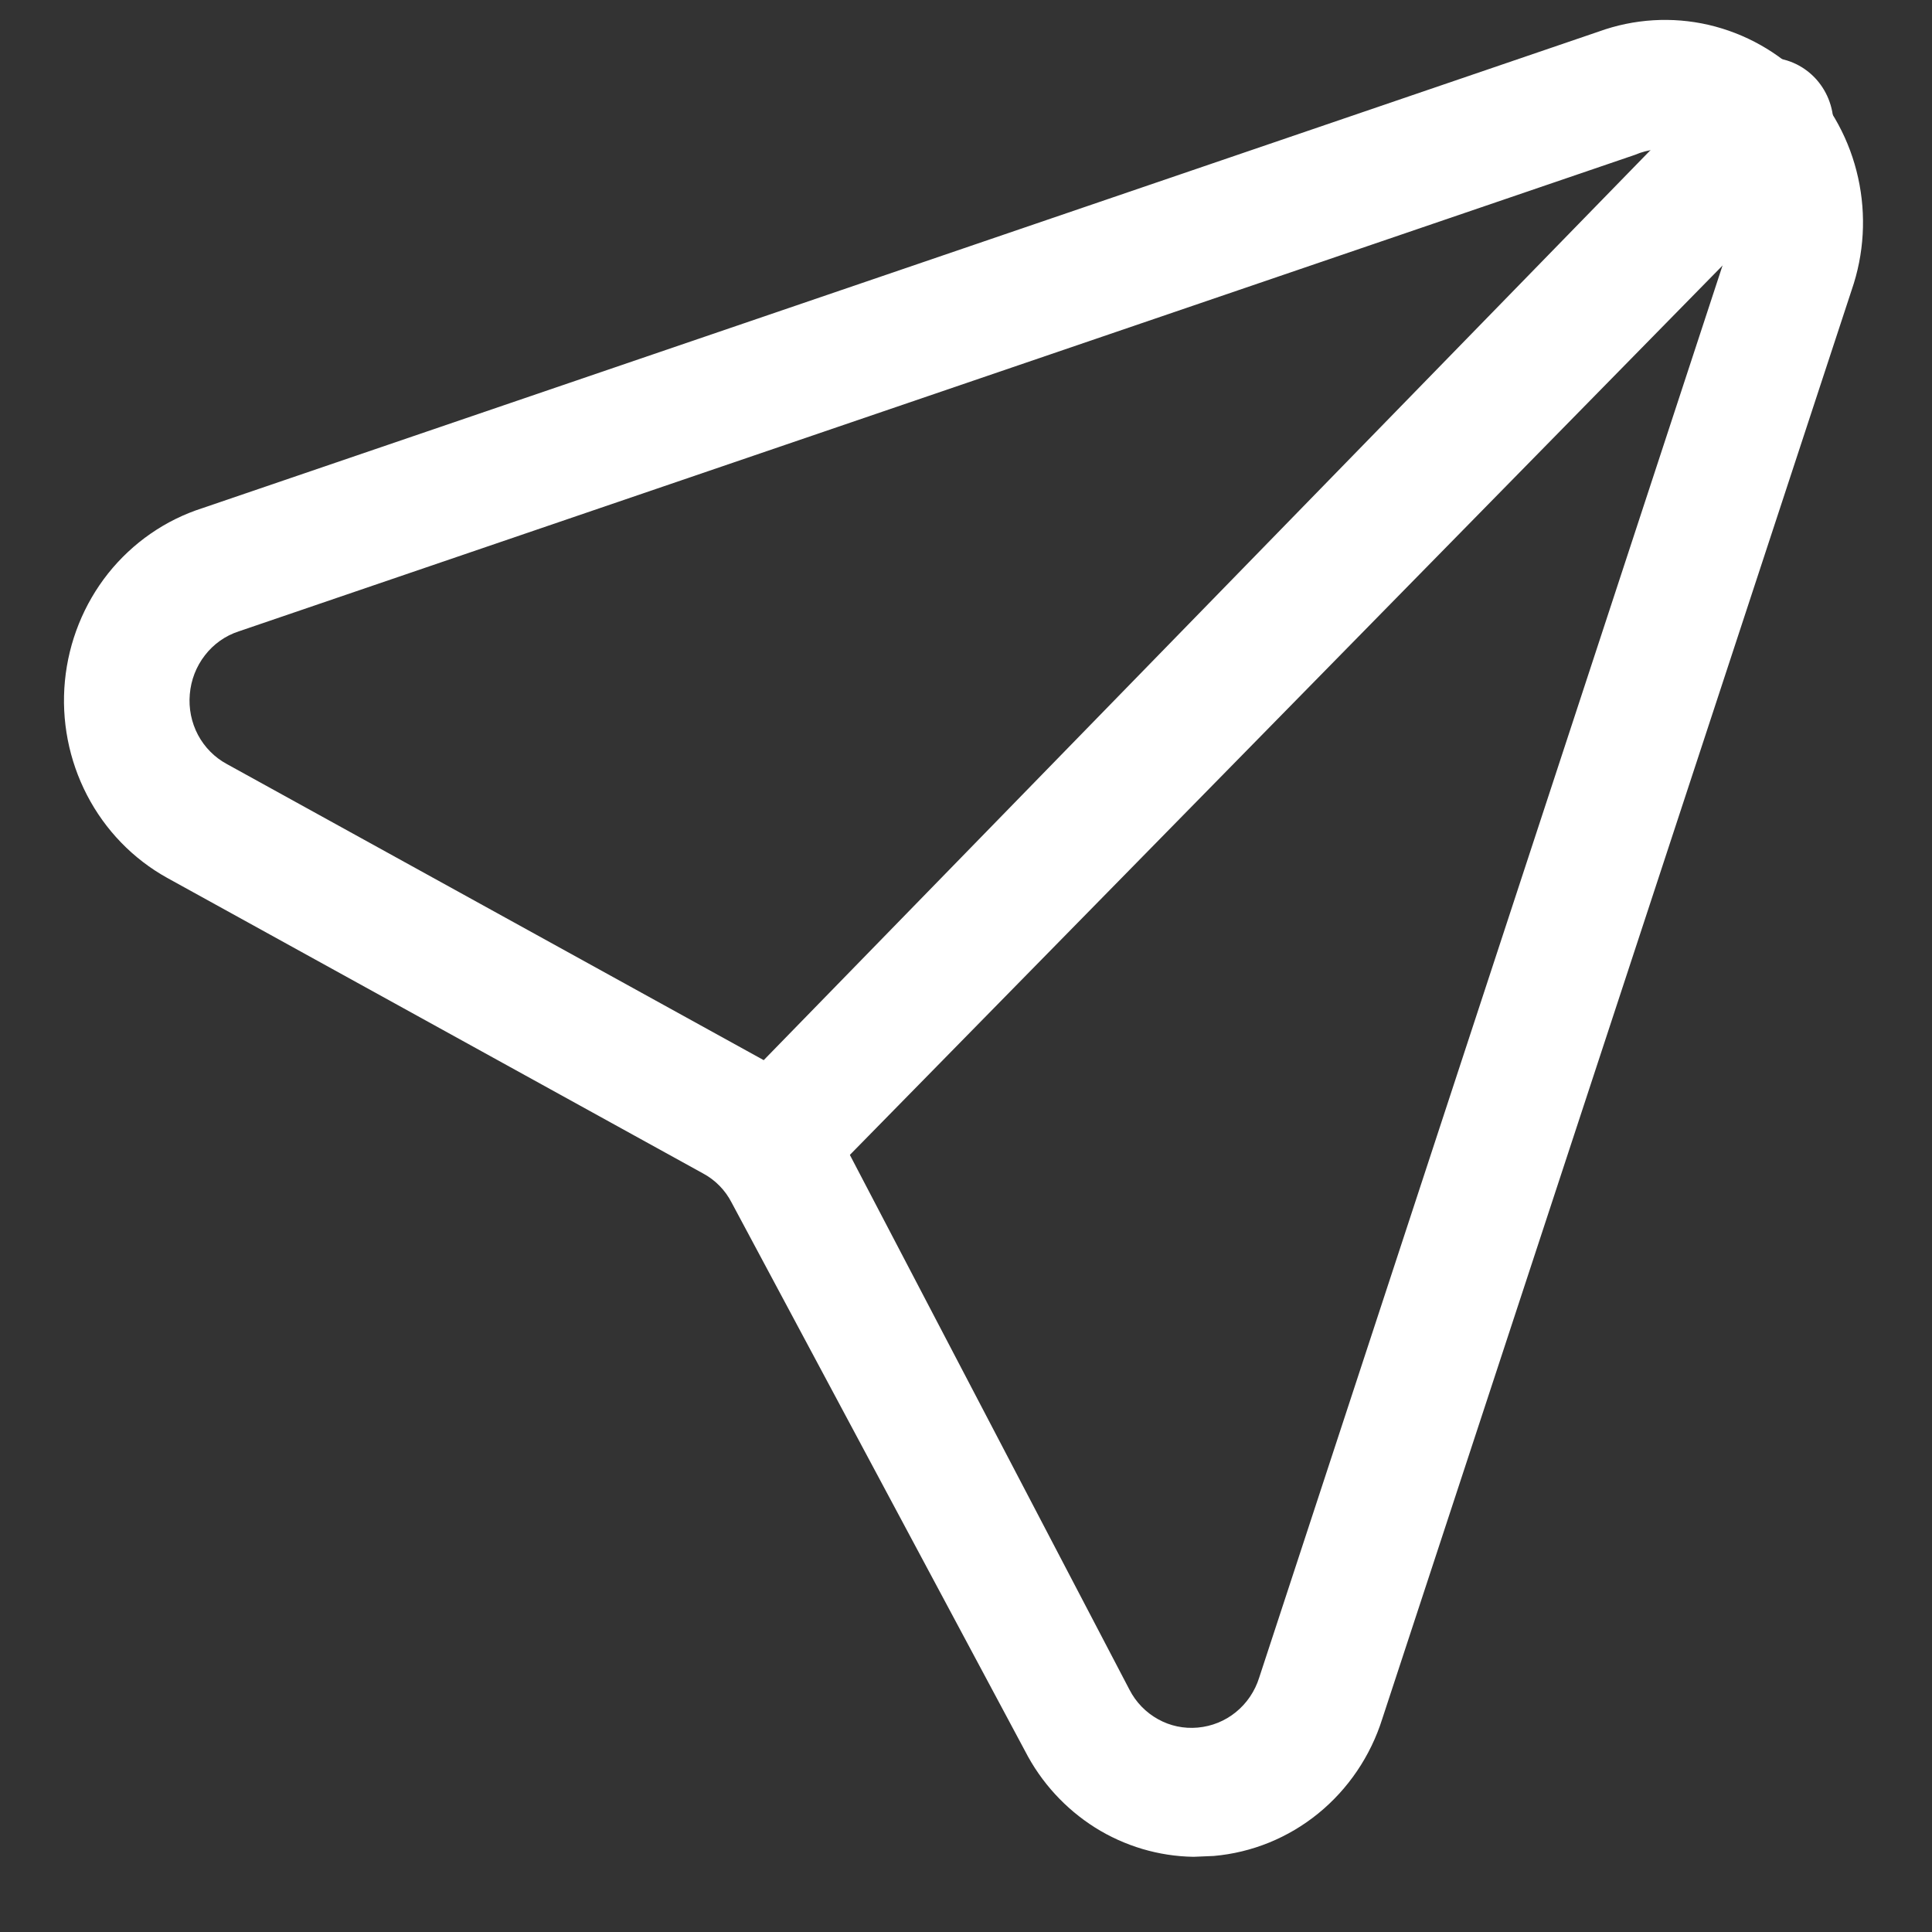
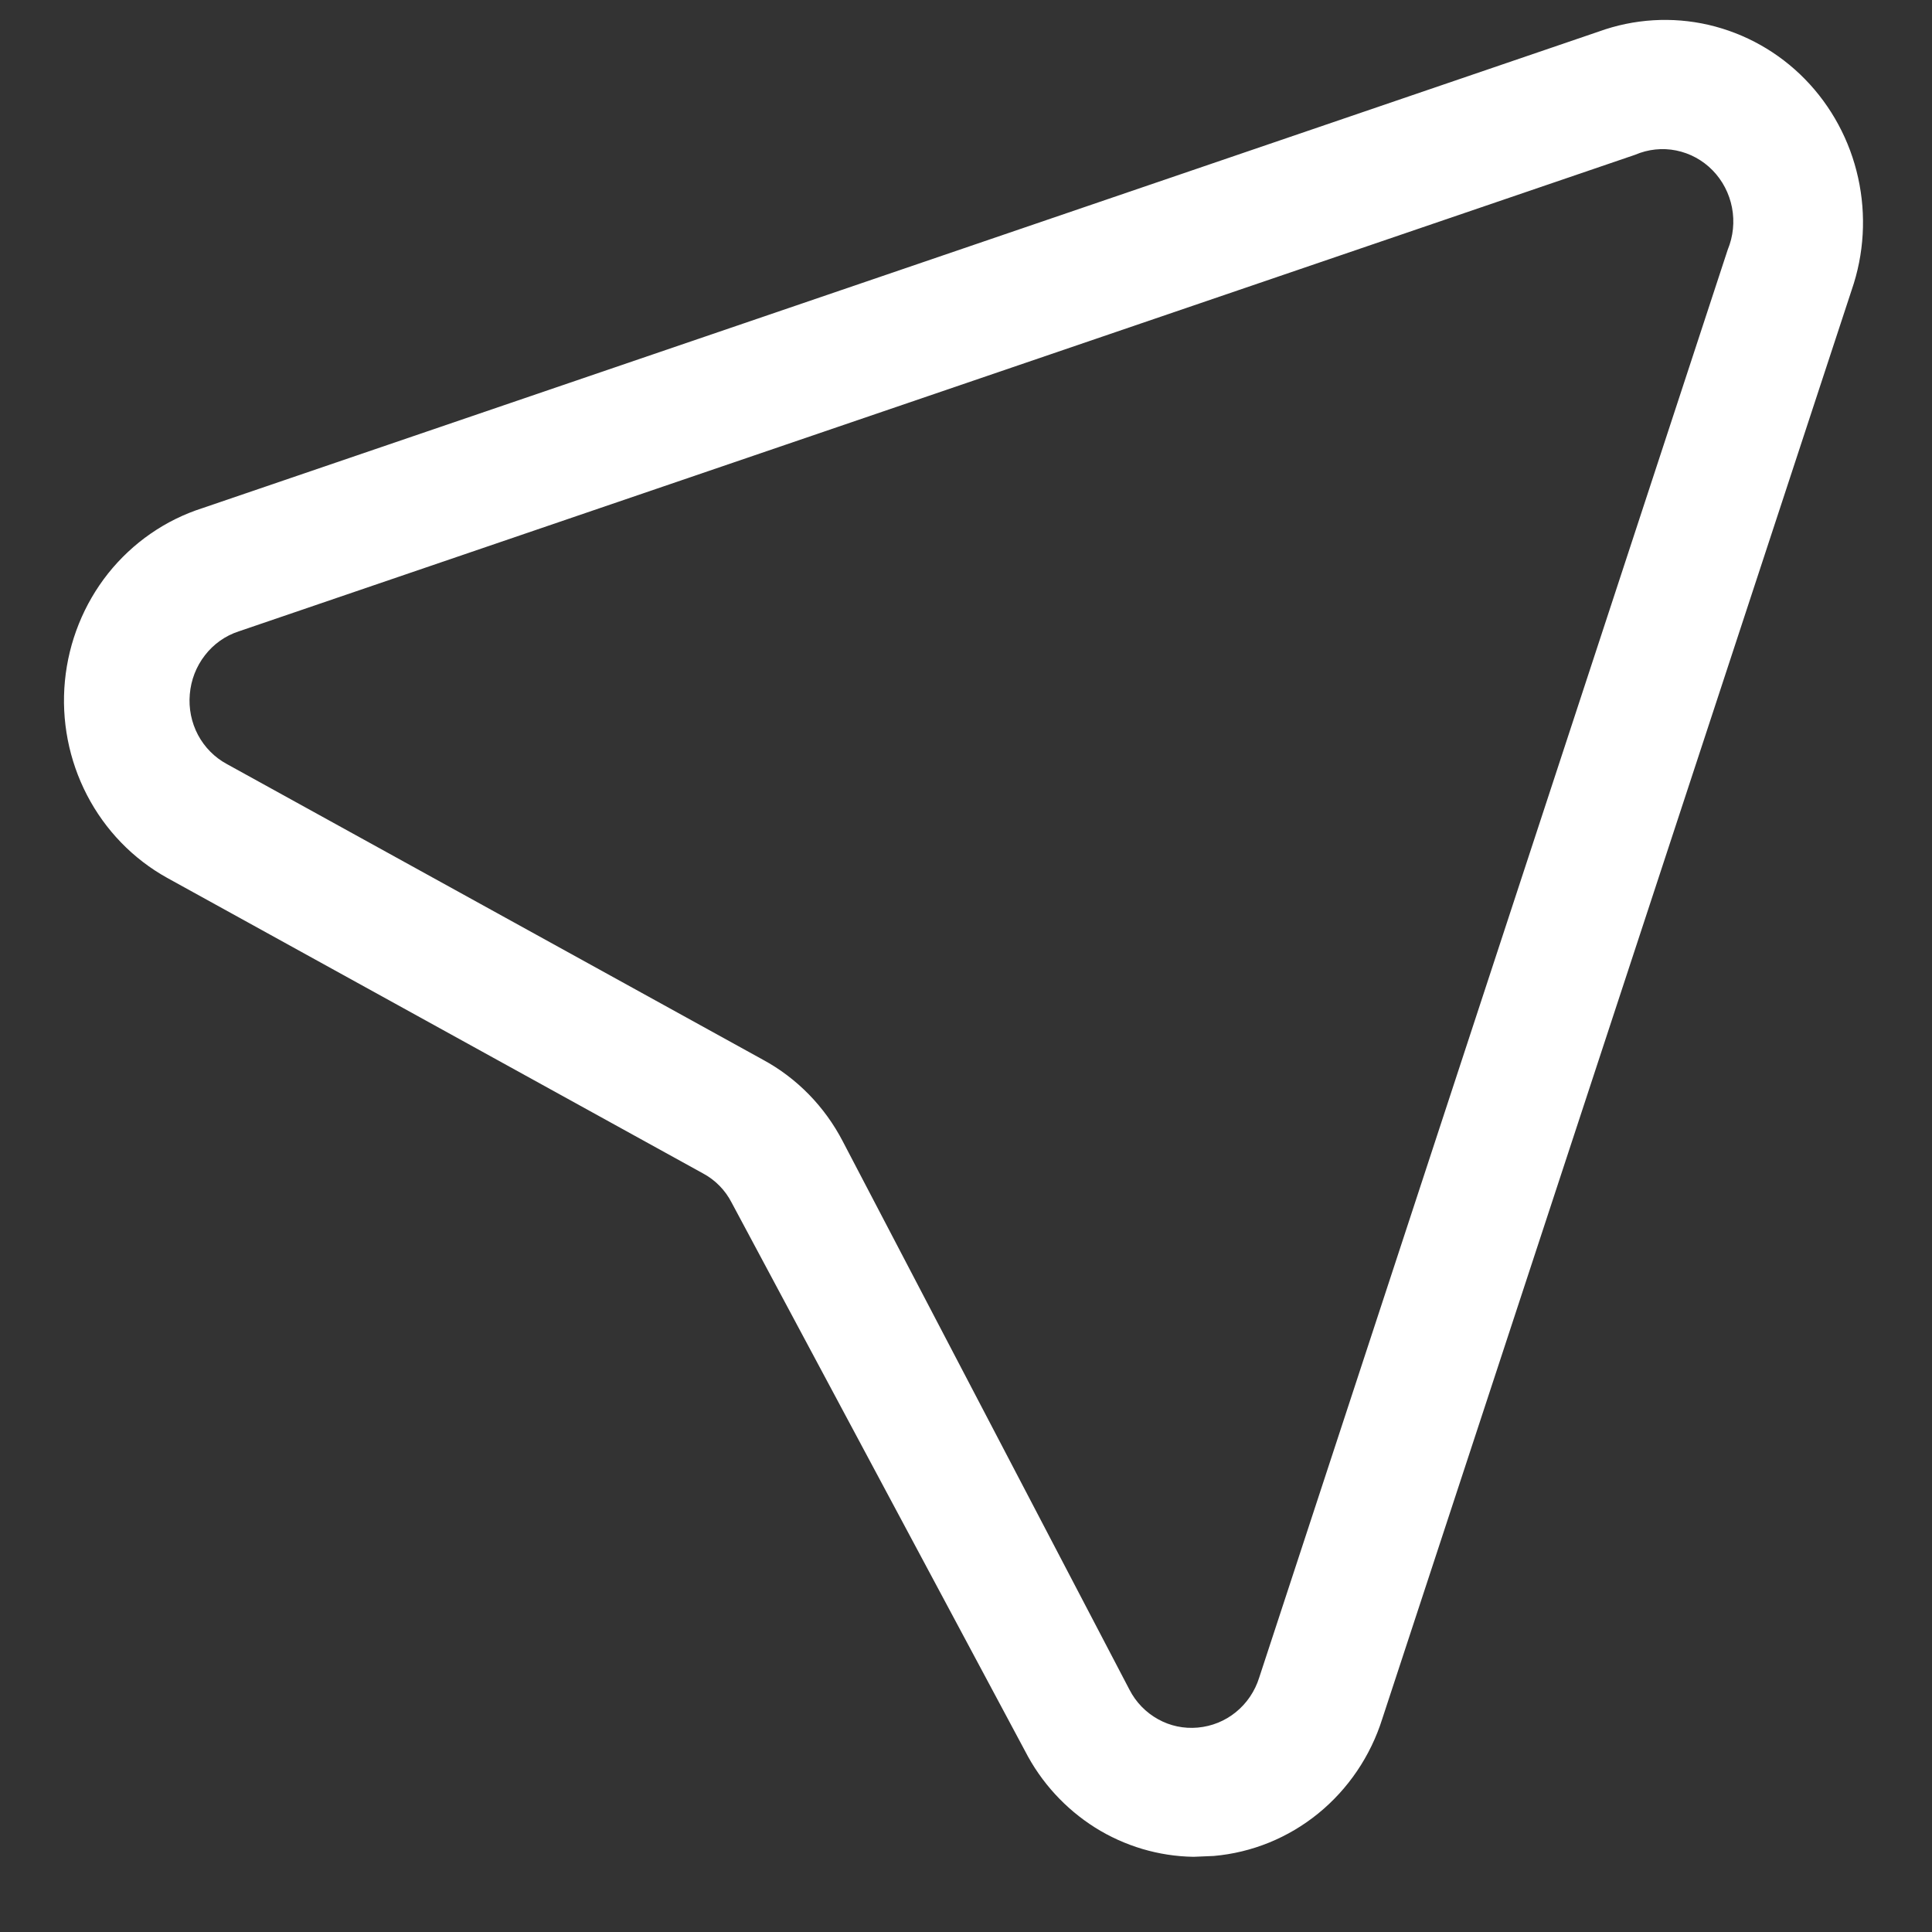
<svg xmlns="http://www.w3.org/2000/svg" width="25" height="25" viewBox="0 0 25 25" fill="none">
  <rect x="0" y="0" width="25" height="25" fill="#333333" stroke="none" />
  <path d="M15.444 24.027C14.993 24.02 14.553 23.889 14.169 23.648C13.786 23.406 13.472 23.064 13.263 22.656L9.468 15.563C9.385 15.401 9.256 15.269 9.097 15.184L2.162 11.359C1.721 11.114 1.361 10.742 1.126 10.289C0.891 9.836 0.791 9.322 0.84 8.812C0.889 8.302 1.084 7.817 1.4 7.419C1.717 7.022 2.141 6.728 2.62 6.575L20.689 0.408C21.145 0.243 21.638 0.213 22.11 0.322C22.582 0.432 23.015 0.675 23.357 1.025C23.699 1.375 23.938 1.818 24.044 2.3C24.151 2.783 24.122 3.287 23.96 3.754L17.886 22.243C17.734 22.725 17.445 23.151 17.058 23.466C16.67 23.782 16.199 23.973 15.706 24.016L15.444 24.027ZM21.158 2.003L3.089 8.17C2.916 8.226 2.764 8.334 2.652 8.479C2.539 8.624 2.471 8.8 2.456 8.984C2.44 9.166 2.477 9.349 2.562 9.51C2.648 9.671 2.778 9.802 2.936 9.887L9.871 13.712C10.313 13.951 10.673 14.32 10.907 14.772L14.615 21.864C14.698 22.026 14.827 22.159 14.984 22.246C15.141 22.334 15.32 22.371 15.498 22.355C15.679 22.339 15.851 22.27 15.992 22.155C16.134 22.04 16.239 21.884 16.294 21.708L22.357 3.23C22.428 3.058 22.447 2.869 22.412 2.686C22.377 2.504 22.29 2.336 22.161 2.204C22.032 2.072 21.868 1.983 21.689 1.947C21.511 1.911 21.326 1.931 21.158 2.003Z" fill="white" />
-   <path d="M10.031 15.585C9.924 15.588 9.817 15.567 9.717 15.525C9.618 15.483 9.528 15.42 9.454 15.34C9.376 15.263 9.315 15.171 9.273 15.07C9.231 14.968 9.21 14.859 9.21 14.749C9.21 14.639 9.231 14.53 9.273 14.428C9.315 14.327 9.376 14.235 9.454 14.158L22.277 0.999C22.437 0.837 22.652 0.745 22.877 0.745C23.102 0.745 23.318 0.837 23.477 0.999C23.636 1.162 23.725 1.382 23.725 1.613C23.725 1.843 23.636 2.063 23.477 2.226L10.609 15.34C10.534 15.418 10.444 15.48 10.345 15.522C10.245 15.565 10.139 15.586 10.031 15.585Z" fill="white" />
</svg>